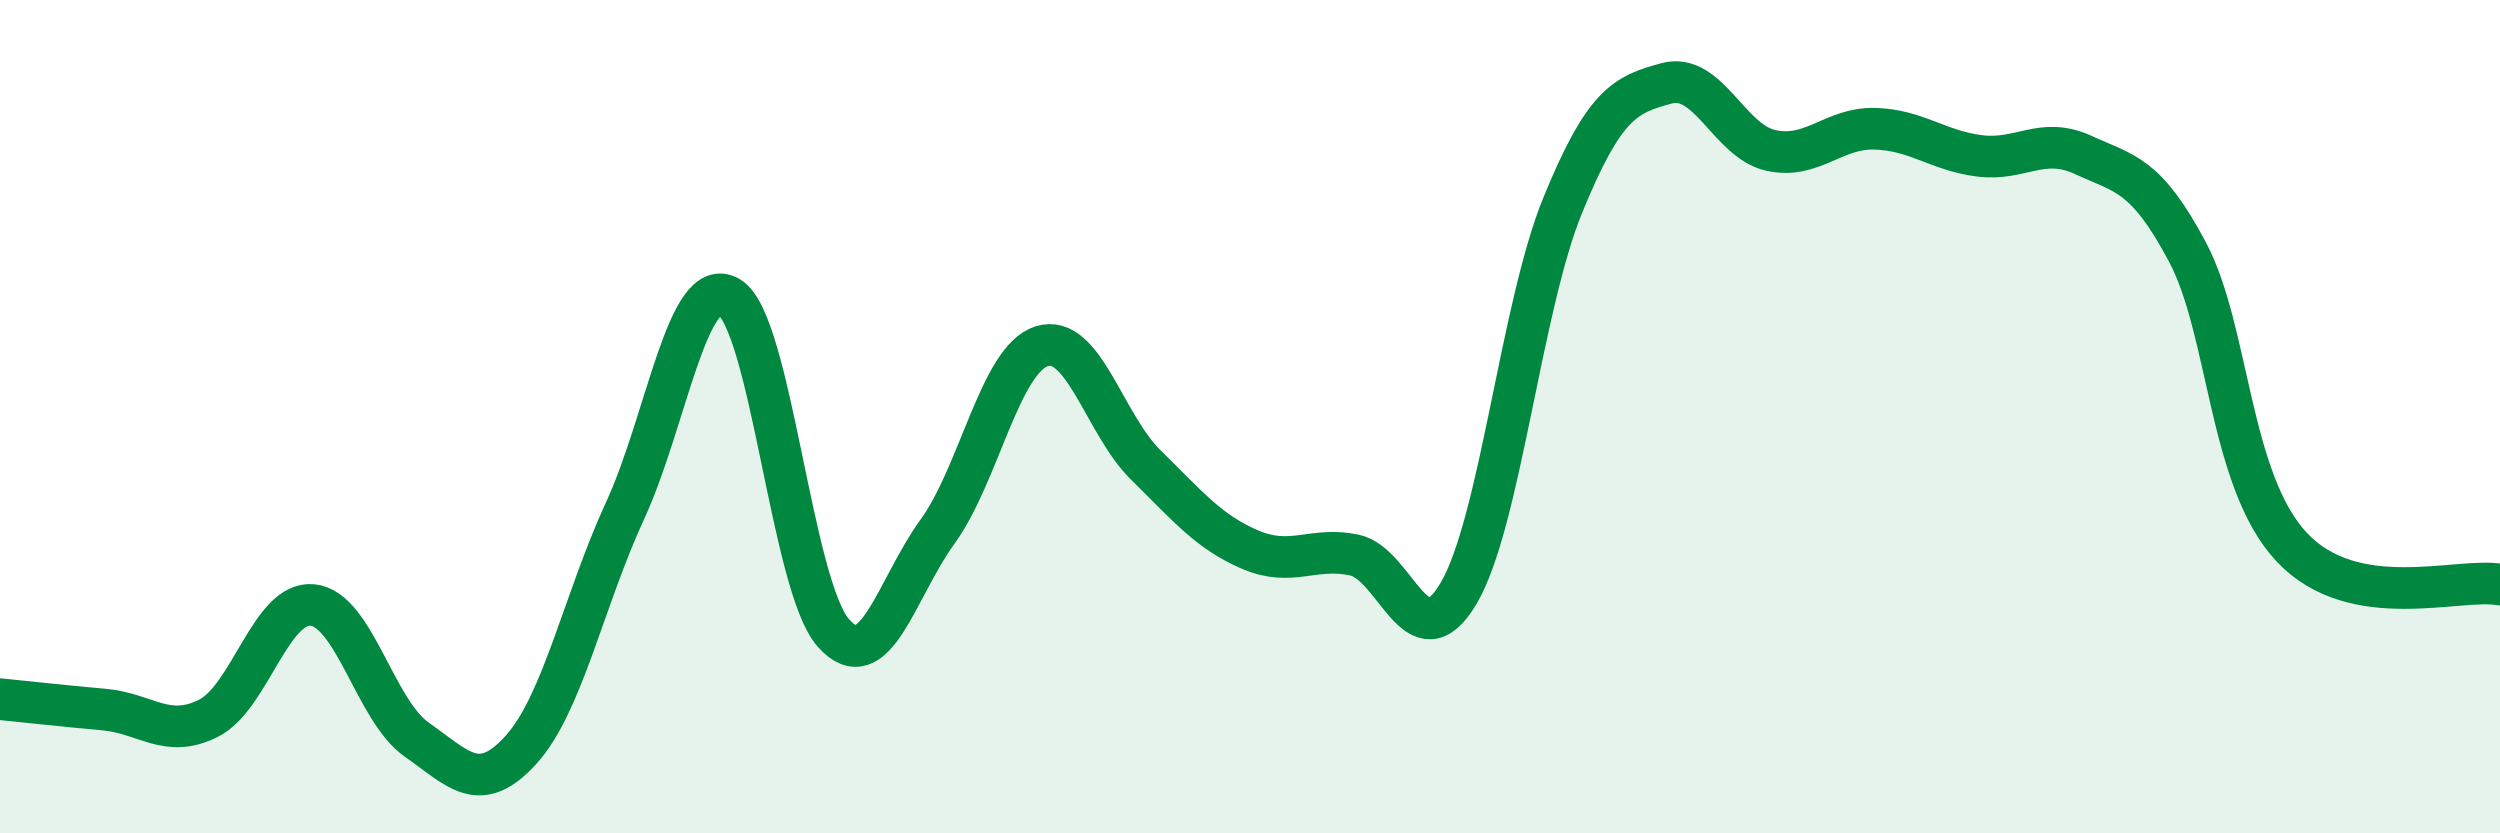
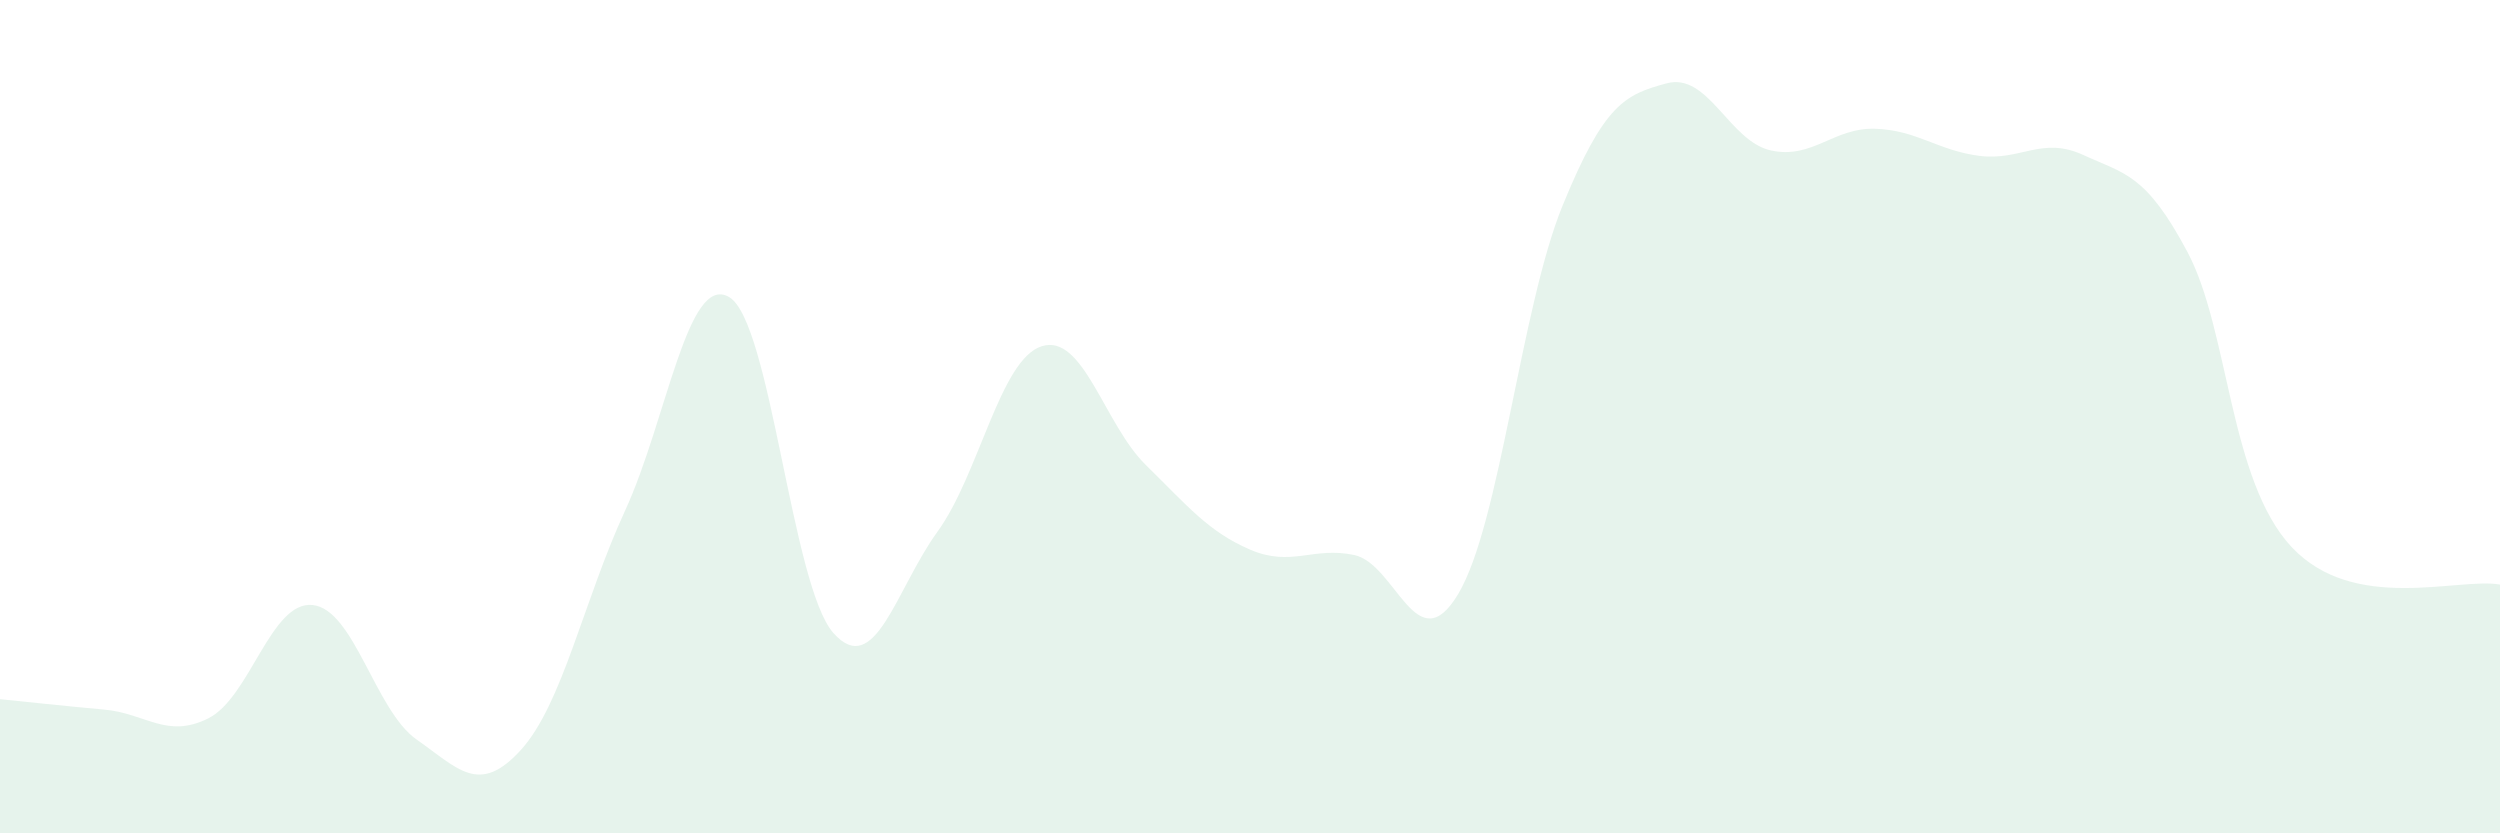
<svg xmlns="http://www.w3.org/2000/svg" width="60" height="20" viewBox="0 0 60 20">
  <path d="M 0,16.78 C 0.5,16.83 1.5,16.94 2.5,17.03 C 3.5,17.12 4,17.74 5,17.24 C 6,16.74 6.5,14.42 7.5,14.52 C 8.5,14.62 9,17.05 10,17.75 C 11,18.45 11.5,19.1 12.5,18 C 13.5,16.9 14,14.43 15,12.26 C 16,10.09 16.5,6.54 17.5,7.13 C 18.5,7.72 19,14.06 20,15.19 C 21,16.32 21.5,14.14 22.5,12.76 C 23.5,11.38 24,8.63 25,8.31 C 26,7.99 26.5,10.18 27.5,11.16 C 28.5,12.14 29,12.76 30,13.19 C 31,13.62 31.5,13.11 32.5,13.32 C 33.5,13.53 34,15.93 35,14.25 C 36,12.57 36.5,7.39 37.5,4.94 C 38.5,2.49 39,2.27 40,2 C 41,1.73 41.5,3.39 42.5,3.61 C 43.5,3.83 44,3.06 45,3.09 C 46,3.12 46.5,3.61 47.5,3.74 C 48.5,3.87 49,3.26 50,3.72 C 51,4.18 51.5,4.17 52.5,6.05 C 53.5,7.93 53.5,11.53 55,13.13 C 56.5,14.73 59,13.85 60,14.03L60 20L0 20Z" fill="#008740" opacity="0.1" stroke-linecap="round" stroke-linejoin="round" />
-   <path d="M 0,16.78 C 0.5,16.83 1.5,16.94 2.5,17.03 C 3.5,17.12 4,17.74 5,17.24 C 6,16.74 6.5,14.42 7.5,14.52 C 8.5,14.62 9,17.05 10,17.75 C 11,18.45 11.5,19.1 12.5,18 C 13.5,16.9 14,14.43 15,12.26 C 16,10.09 16.5,6.54 17.5,7.13 C 18.5,7.72 19,14.06 20,15.19 C 21,16.32 21.5,14.14 22.5,12.76 C 23.5,11.38 24,8.63 25,8.31 C 26,7.99 26.5,10.18 27.5,11.16 C 28.5,12.14 29,12.76 30,13.19 C 31,13.62 31.5,13.11 32.5,13.32 C 33.5,13.53 34,15.93 35,14.25 C 36,12.57 36.5,7.39 37.5,4.94 C 38.5,2.49 39,2.27 40,2 C 41,1.73 41.5,3.39 42.5,3.61 C 43.5,3.83 44,3.06 45,3.09 C 46,3.12 46.5,3.61 47.5,3.74 C 48.5,3.87 49,3.26 50,3.72 C 51,4.18 51.5,4.17 52.5,6.05 C 53.5,7.93 53.5,11.53 55,13.13 C 56.5,14.73 59,13.85 60,14.03" stroke="#008740" stroke-width="1" fill="none" stroke-linecap="round" stroke-linejoin="round" />
</svg>